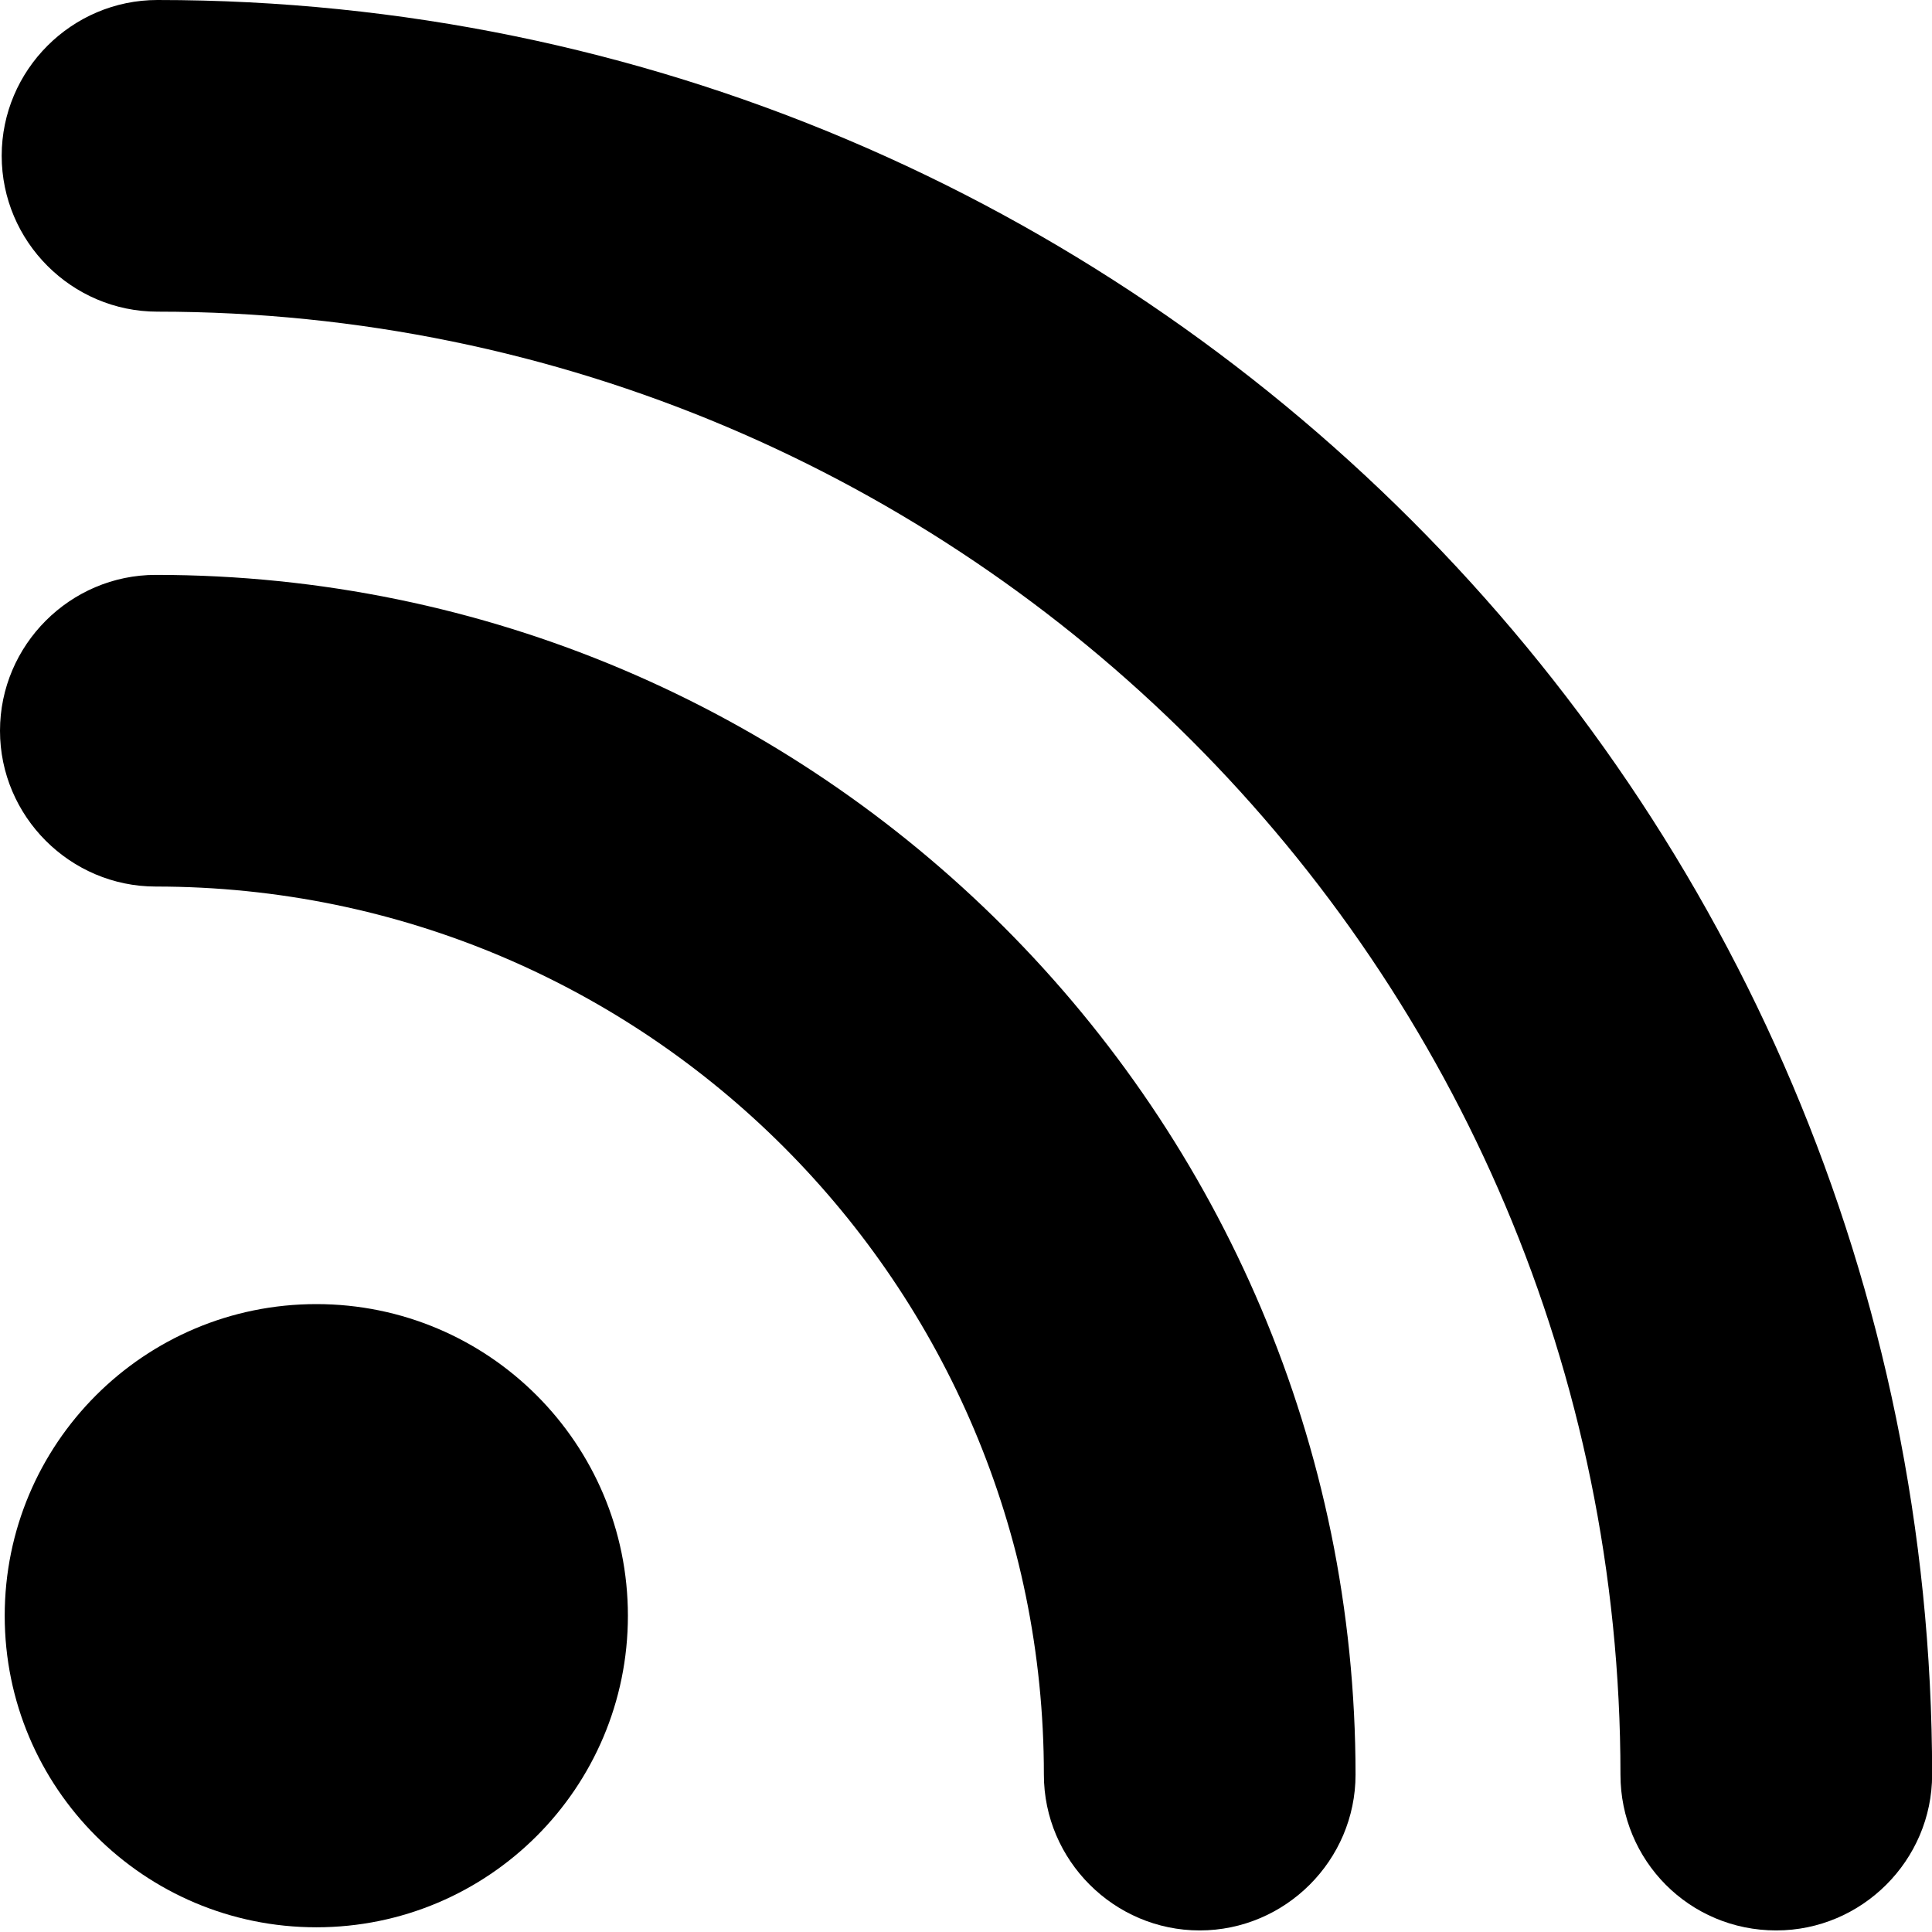
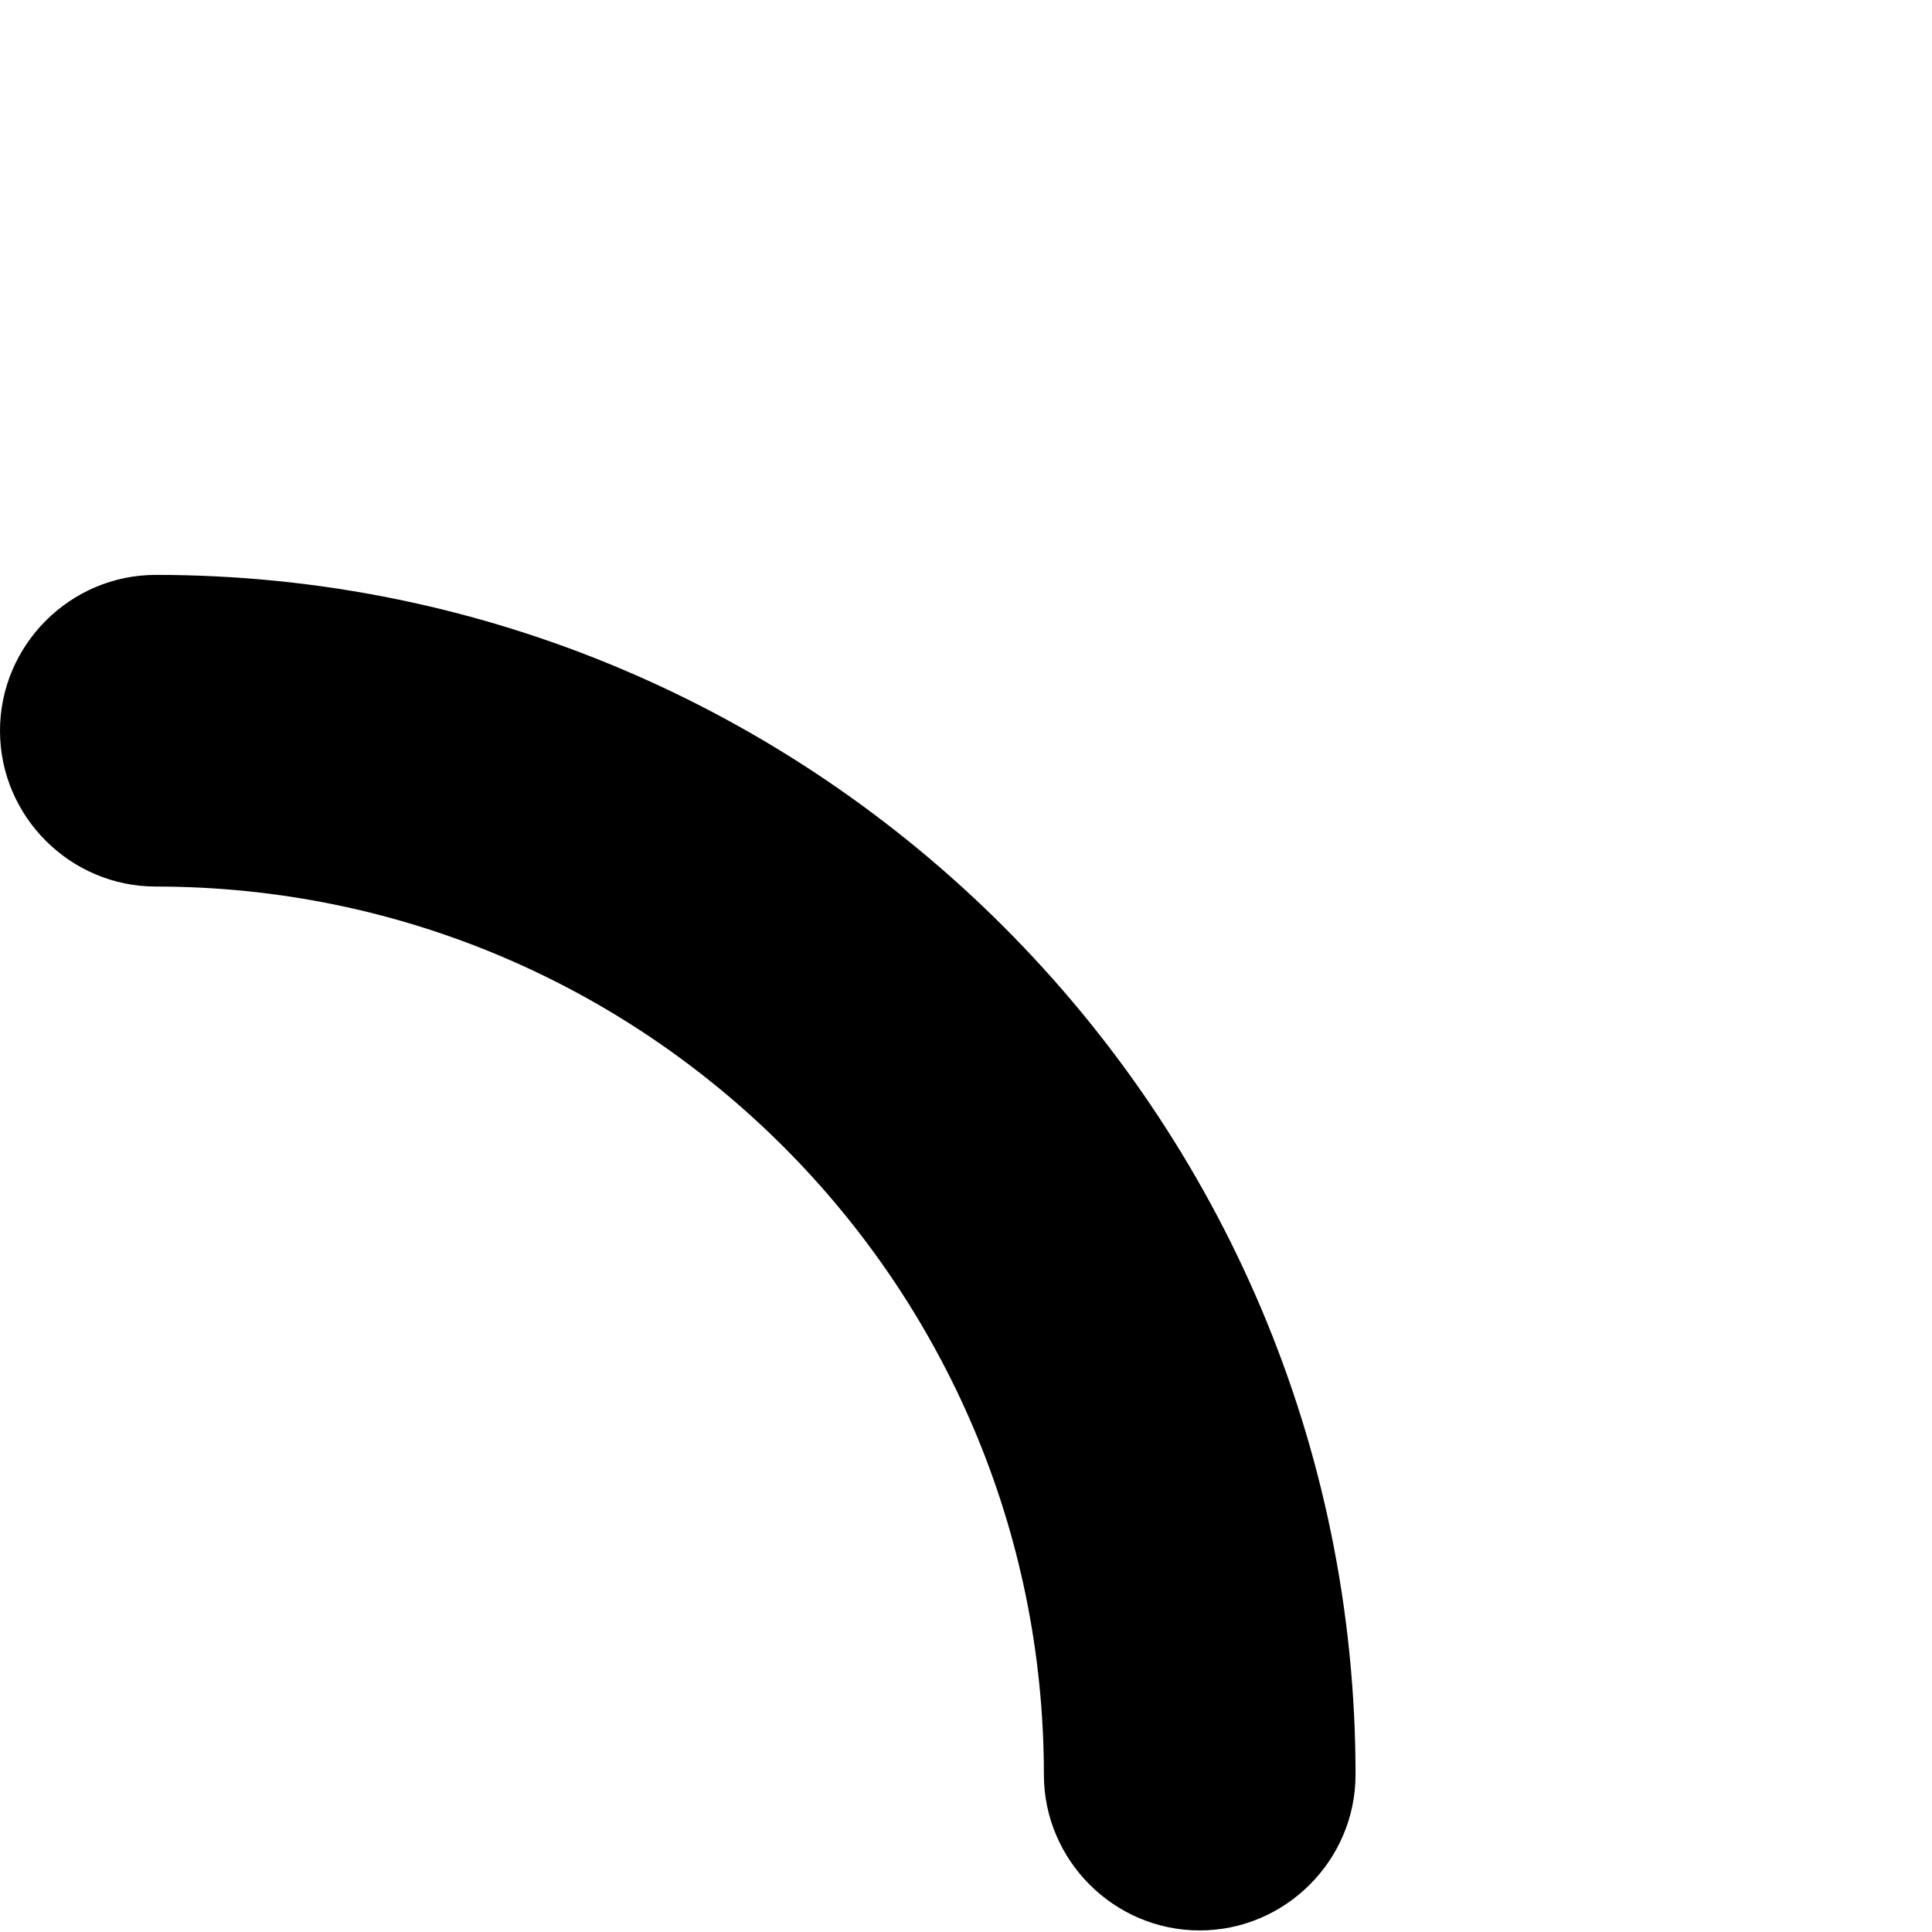
<svg xmlns="http://www.w3.org/2000/svg" width="16" height="16" viewBox="0 0 16 16" fill="none">
-   <path d="M2.62 15.961C4.045 15.961 5.2 14.806 5.2 13.381C5.2 11.955 4.045 10.8 2.62 10.8C1.194 10.8 0.039 11.955 0.039 13.381C0.039 14.806 1.194 15.961 2.62 15.961Z" fill="black" />
  <path d="M8.645 14.697C8.645 15.406 9.226 15.987 9.935 15.987C10.645 15.987 11.226 15.406 11.226 14.697C11.226 9.226 6.774 4.761 1.29 4.761C0.581 4.761 0 5.342 0 6.052C0 6.761 0.581 7.342 1.29 7.342C5.355 7.342 8.645 10.645 8.645 14.697Z" fill="black" />
-   <path d="M14.71 15.987C15.42 15.987 16.001 15.406 16.001 14.697C16.001 6.594 9.407 0 1.304 0C0.594 0 0.014 0.581 0.014 1.29C0.014 2 0.594 2.581 1.304 2.581C7.988 2.581 13.42 8.013 13.42 14.697C13.42 15.406 13.988 15.987 14.71 15.987Z" fill="black" />
</svg>